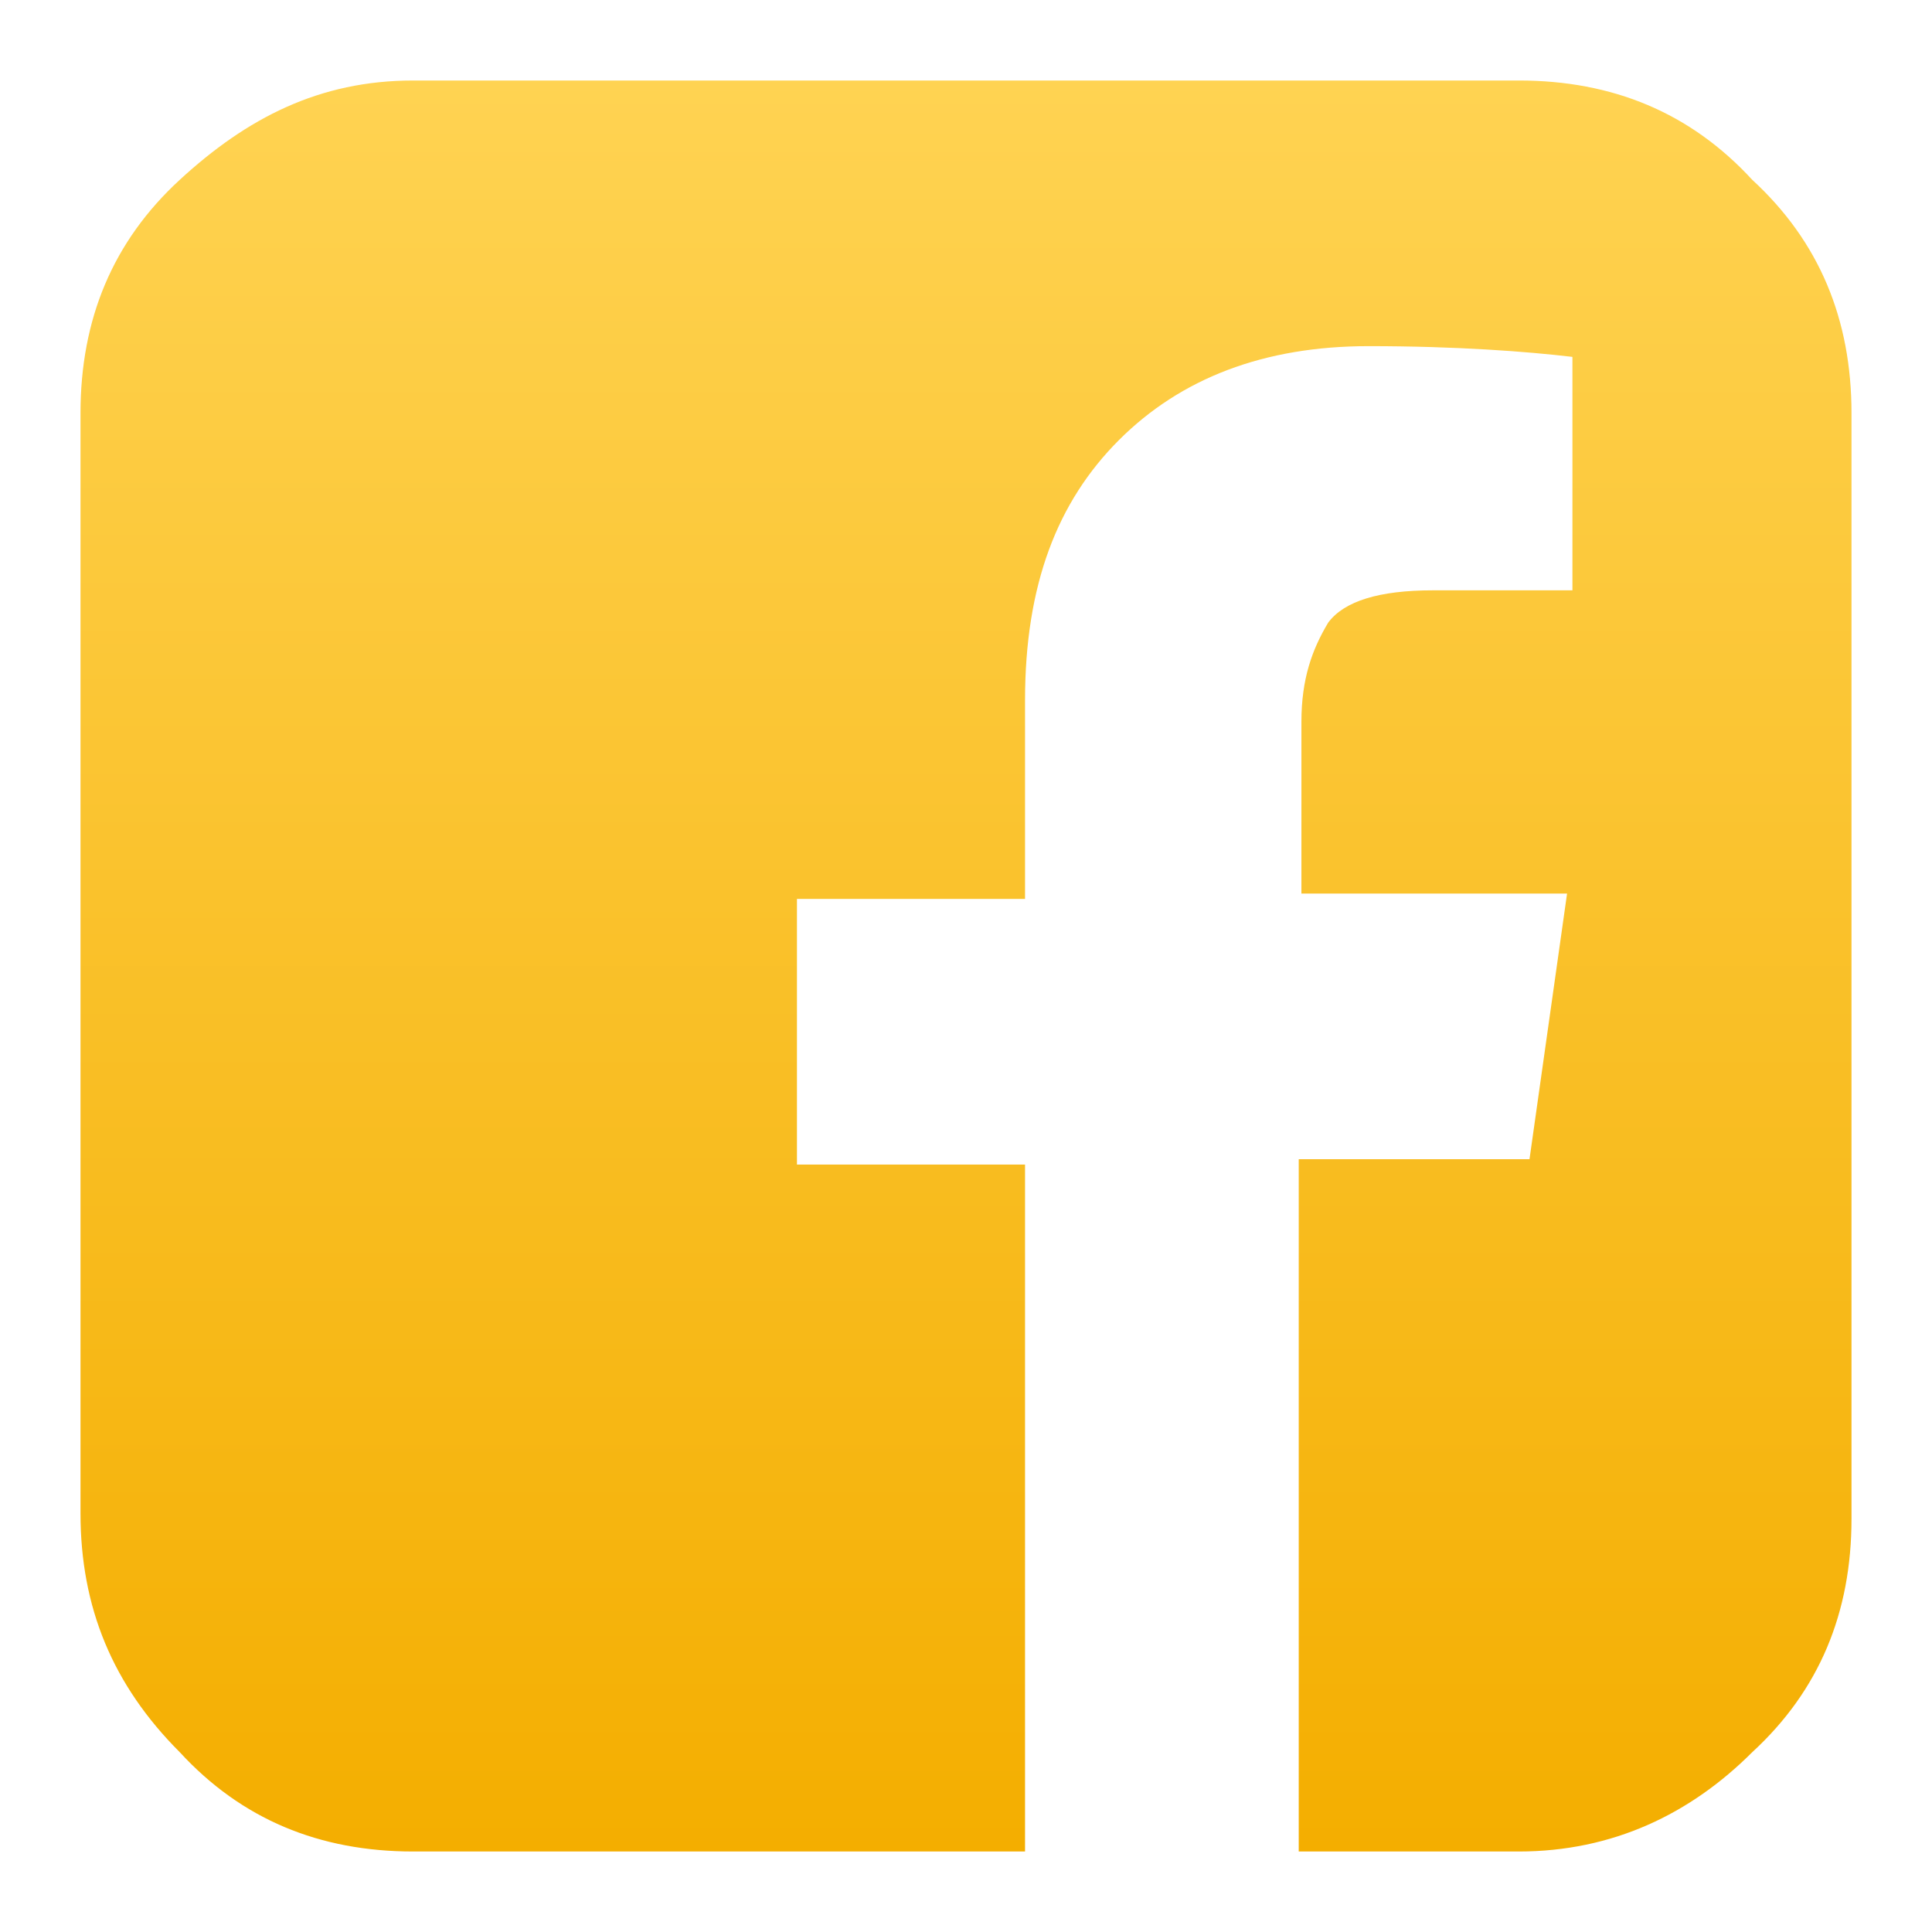
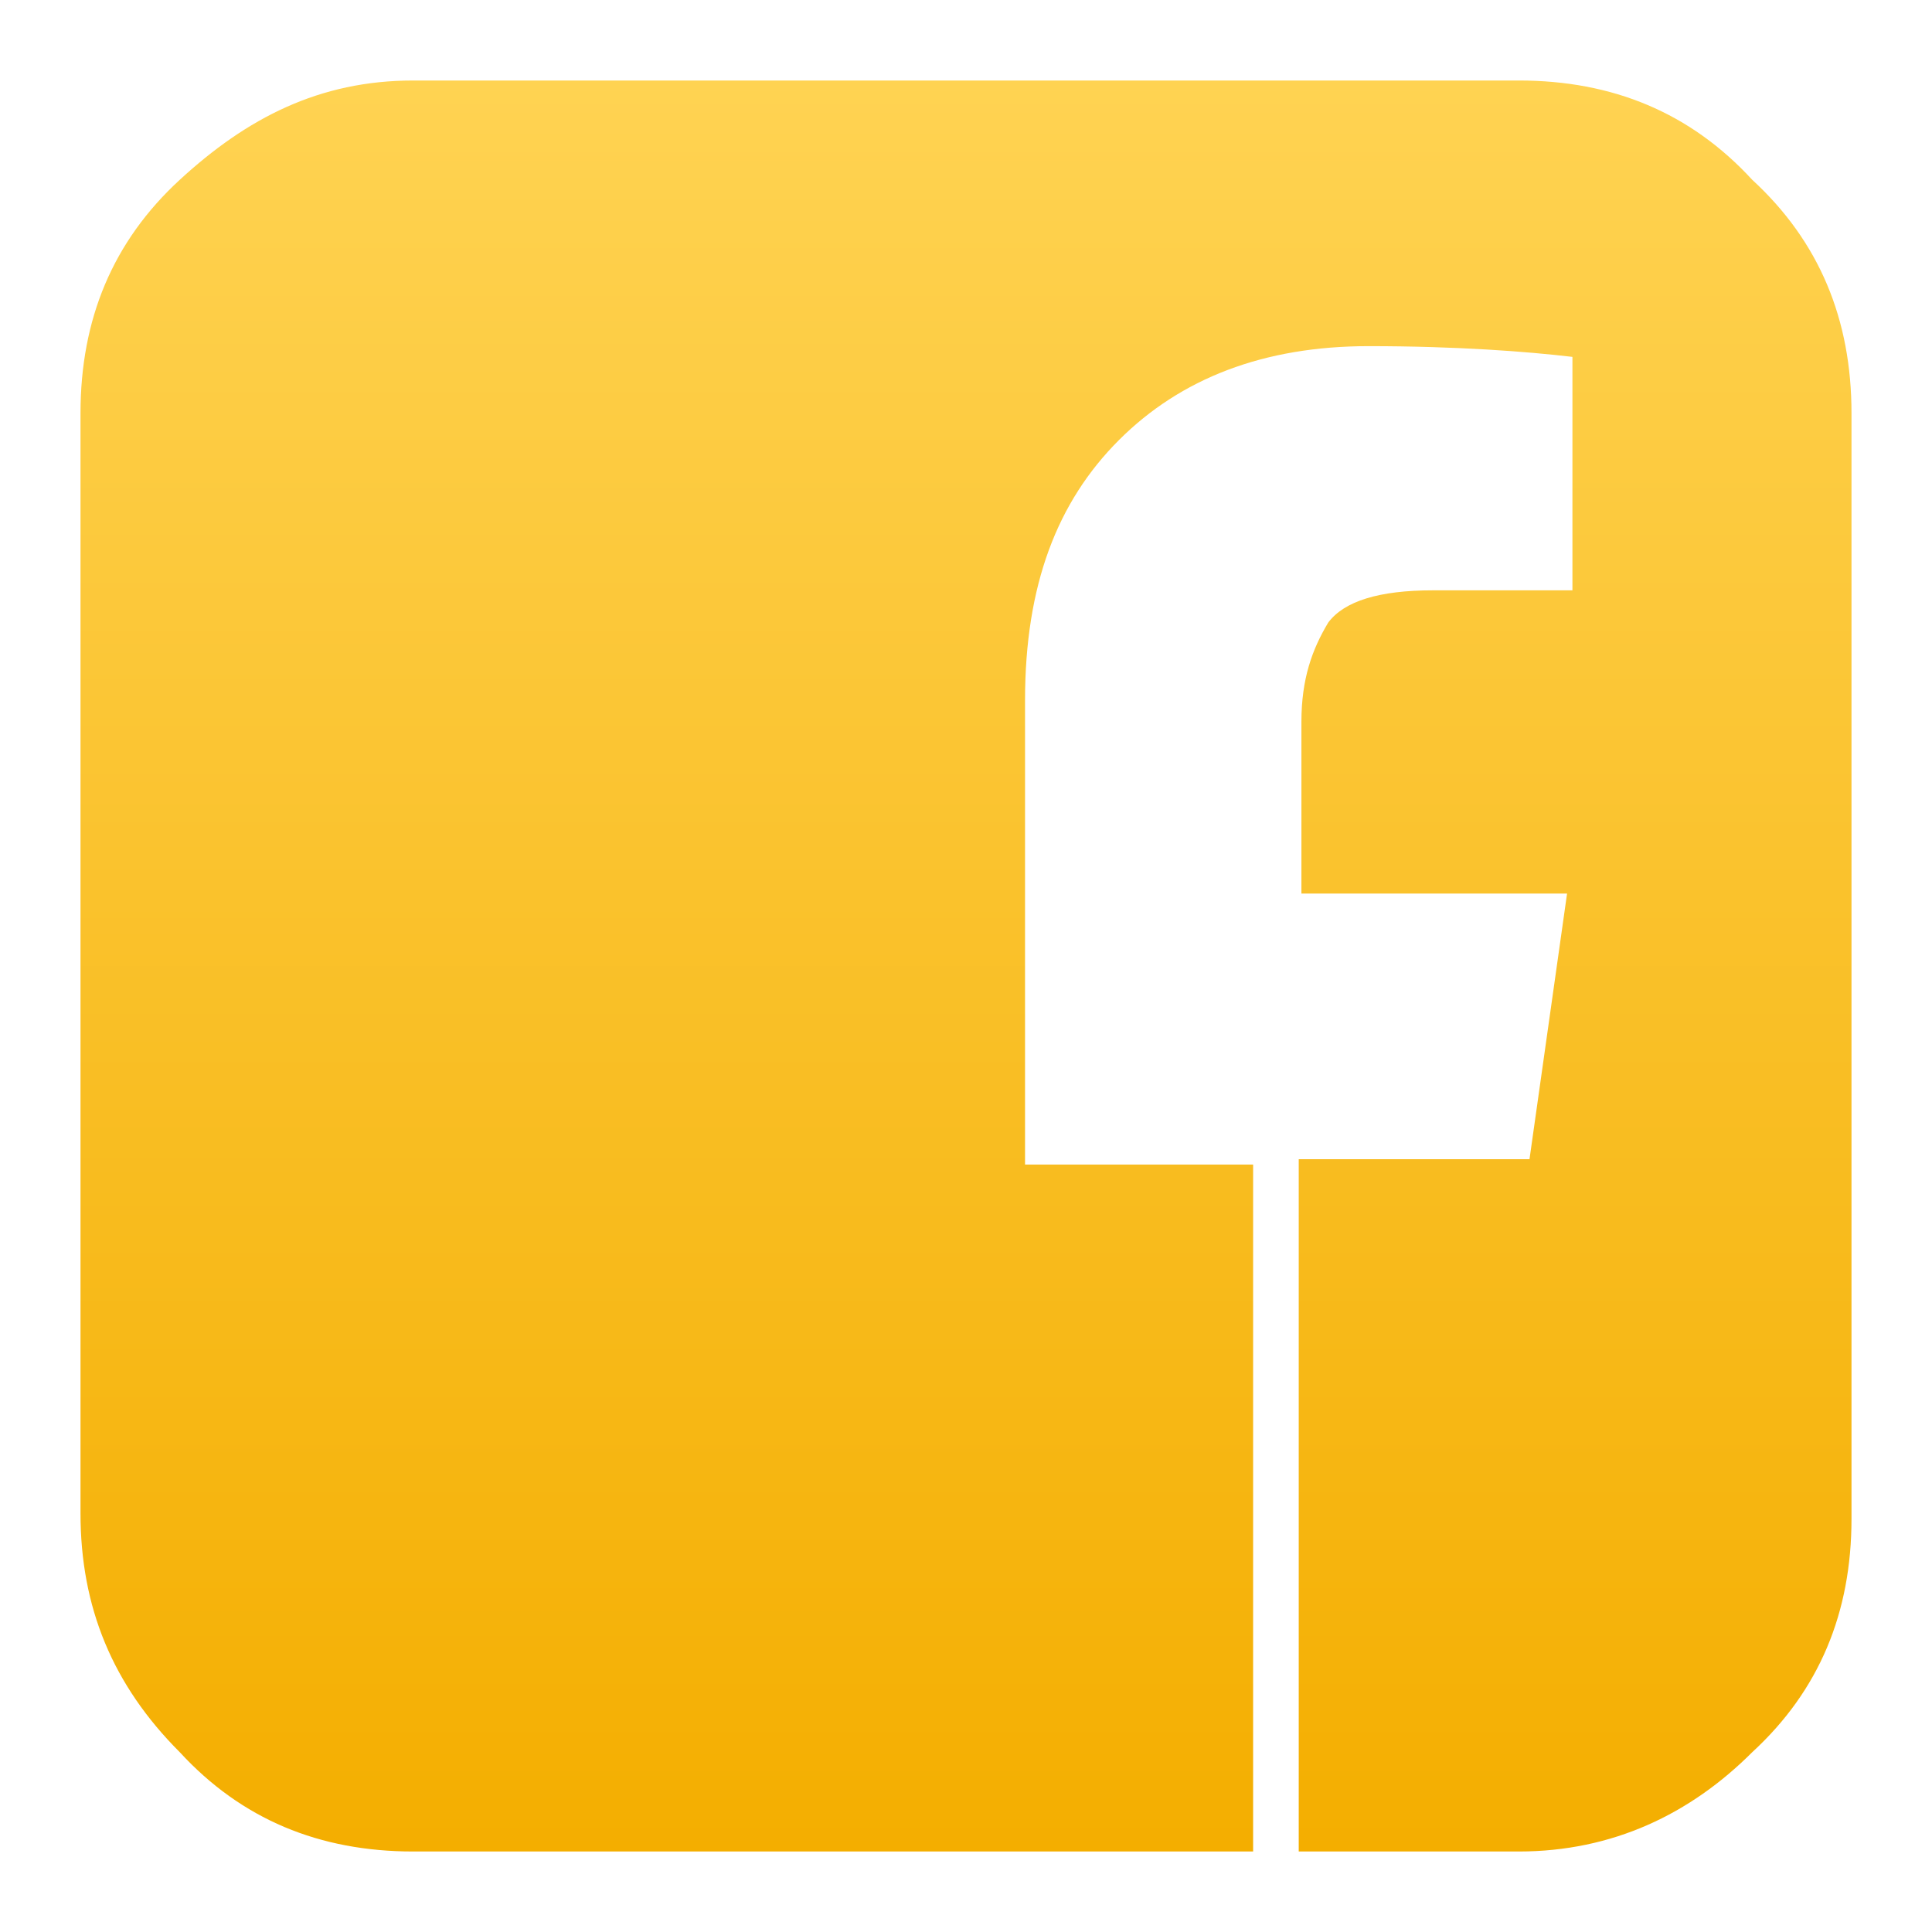
<svg xmlns="http://www.w3.org/2000/svg" version="1.1" id="icon-fb" x="0px" y="0px" viewBox="0 0 72 72" style="enable-background:new 0 0 72 72;" xml:space="preserve">
  <style type="text/css">
	.st0{fill:url(#SVGID_1_);}
</style>
  <g>
    <linearGradient id="SVGID_1_" gradientUnits="userSpaceOnUse" x1="36" y1="3" x2="36" y2="69">
      <stop offset="0" style="stop-color:#FFD352" />
      <stop offset="1" style="stop-color:#F4AE00" />
    </linearGradient>
-     <path class="st0" d="M56.6,3c3.5,0,6.4,1.2,8.7,3.7C67.8,9,69,11.9,69,15.4v41.2c0,3.5-1.2,6.4-3.7,8.7C63,67.6,60.1,69,56.6,69   h-8.2V43.2H57l1.4-9.9h-9.9v-6.4c0-1.6,0.4-2.7,1-3.7c0.6-0.8,1.9-1.2,3.9-1.2h5.2v-8.7c-1.7-0.2-4.3-0.4-7.6-0.4   c-3.9,0-7,1.2-9.3,3.5s-3.5,5.4-3.5,9.7v7.4h-8.5v9.9h8.5V69H15.4c-3.5,0-6.4-1.2-8.7-3.7C4.2,62.8,3,59.9,3,56.4v-41   C3,11.9,4.2,9,6.7,6.7S11.9,3,15.4,3H56.6z" />
+     <path class="st0" d="M56.6,3c3.5,0,6.4,1.2,8.7,3.7C67.8,9,69,11.9,69,15.4v41.2c0,3.5-1.2,6.4-3.7,8.7C63,67.6,60.1,69,56.6,69   h-8.2V43.2H57l1.4-9.9h-9.9v-6.4c0-1.6,0.4-2.7,1-3.7c0.6-0.8,1.9-1.2,3.9-1.2h5.2v-8.7c-1.7-0.2-4.3-0.4-7.6-0.4   c-3.9,0-7,1.2-9.3,3.5s-3.5,5.4-3.5,9.7v7.4v9.9h8.5V69H15.4c-3.5,0-6.4-1.2-8.7-3.7C4.2,62.8,3,59.9,3,56.4v-41   C3,11.9,4.2,9,6.7,6.7S11.9,3,15.4,3H56.6z" />
  </g>
</svg>